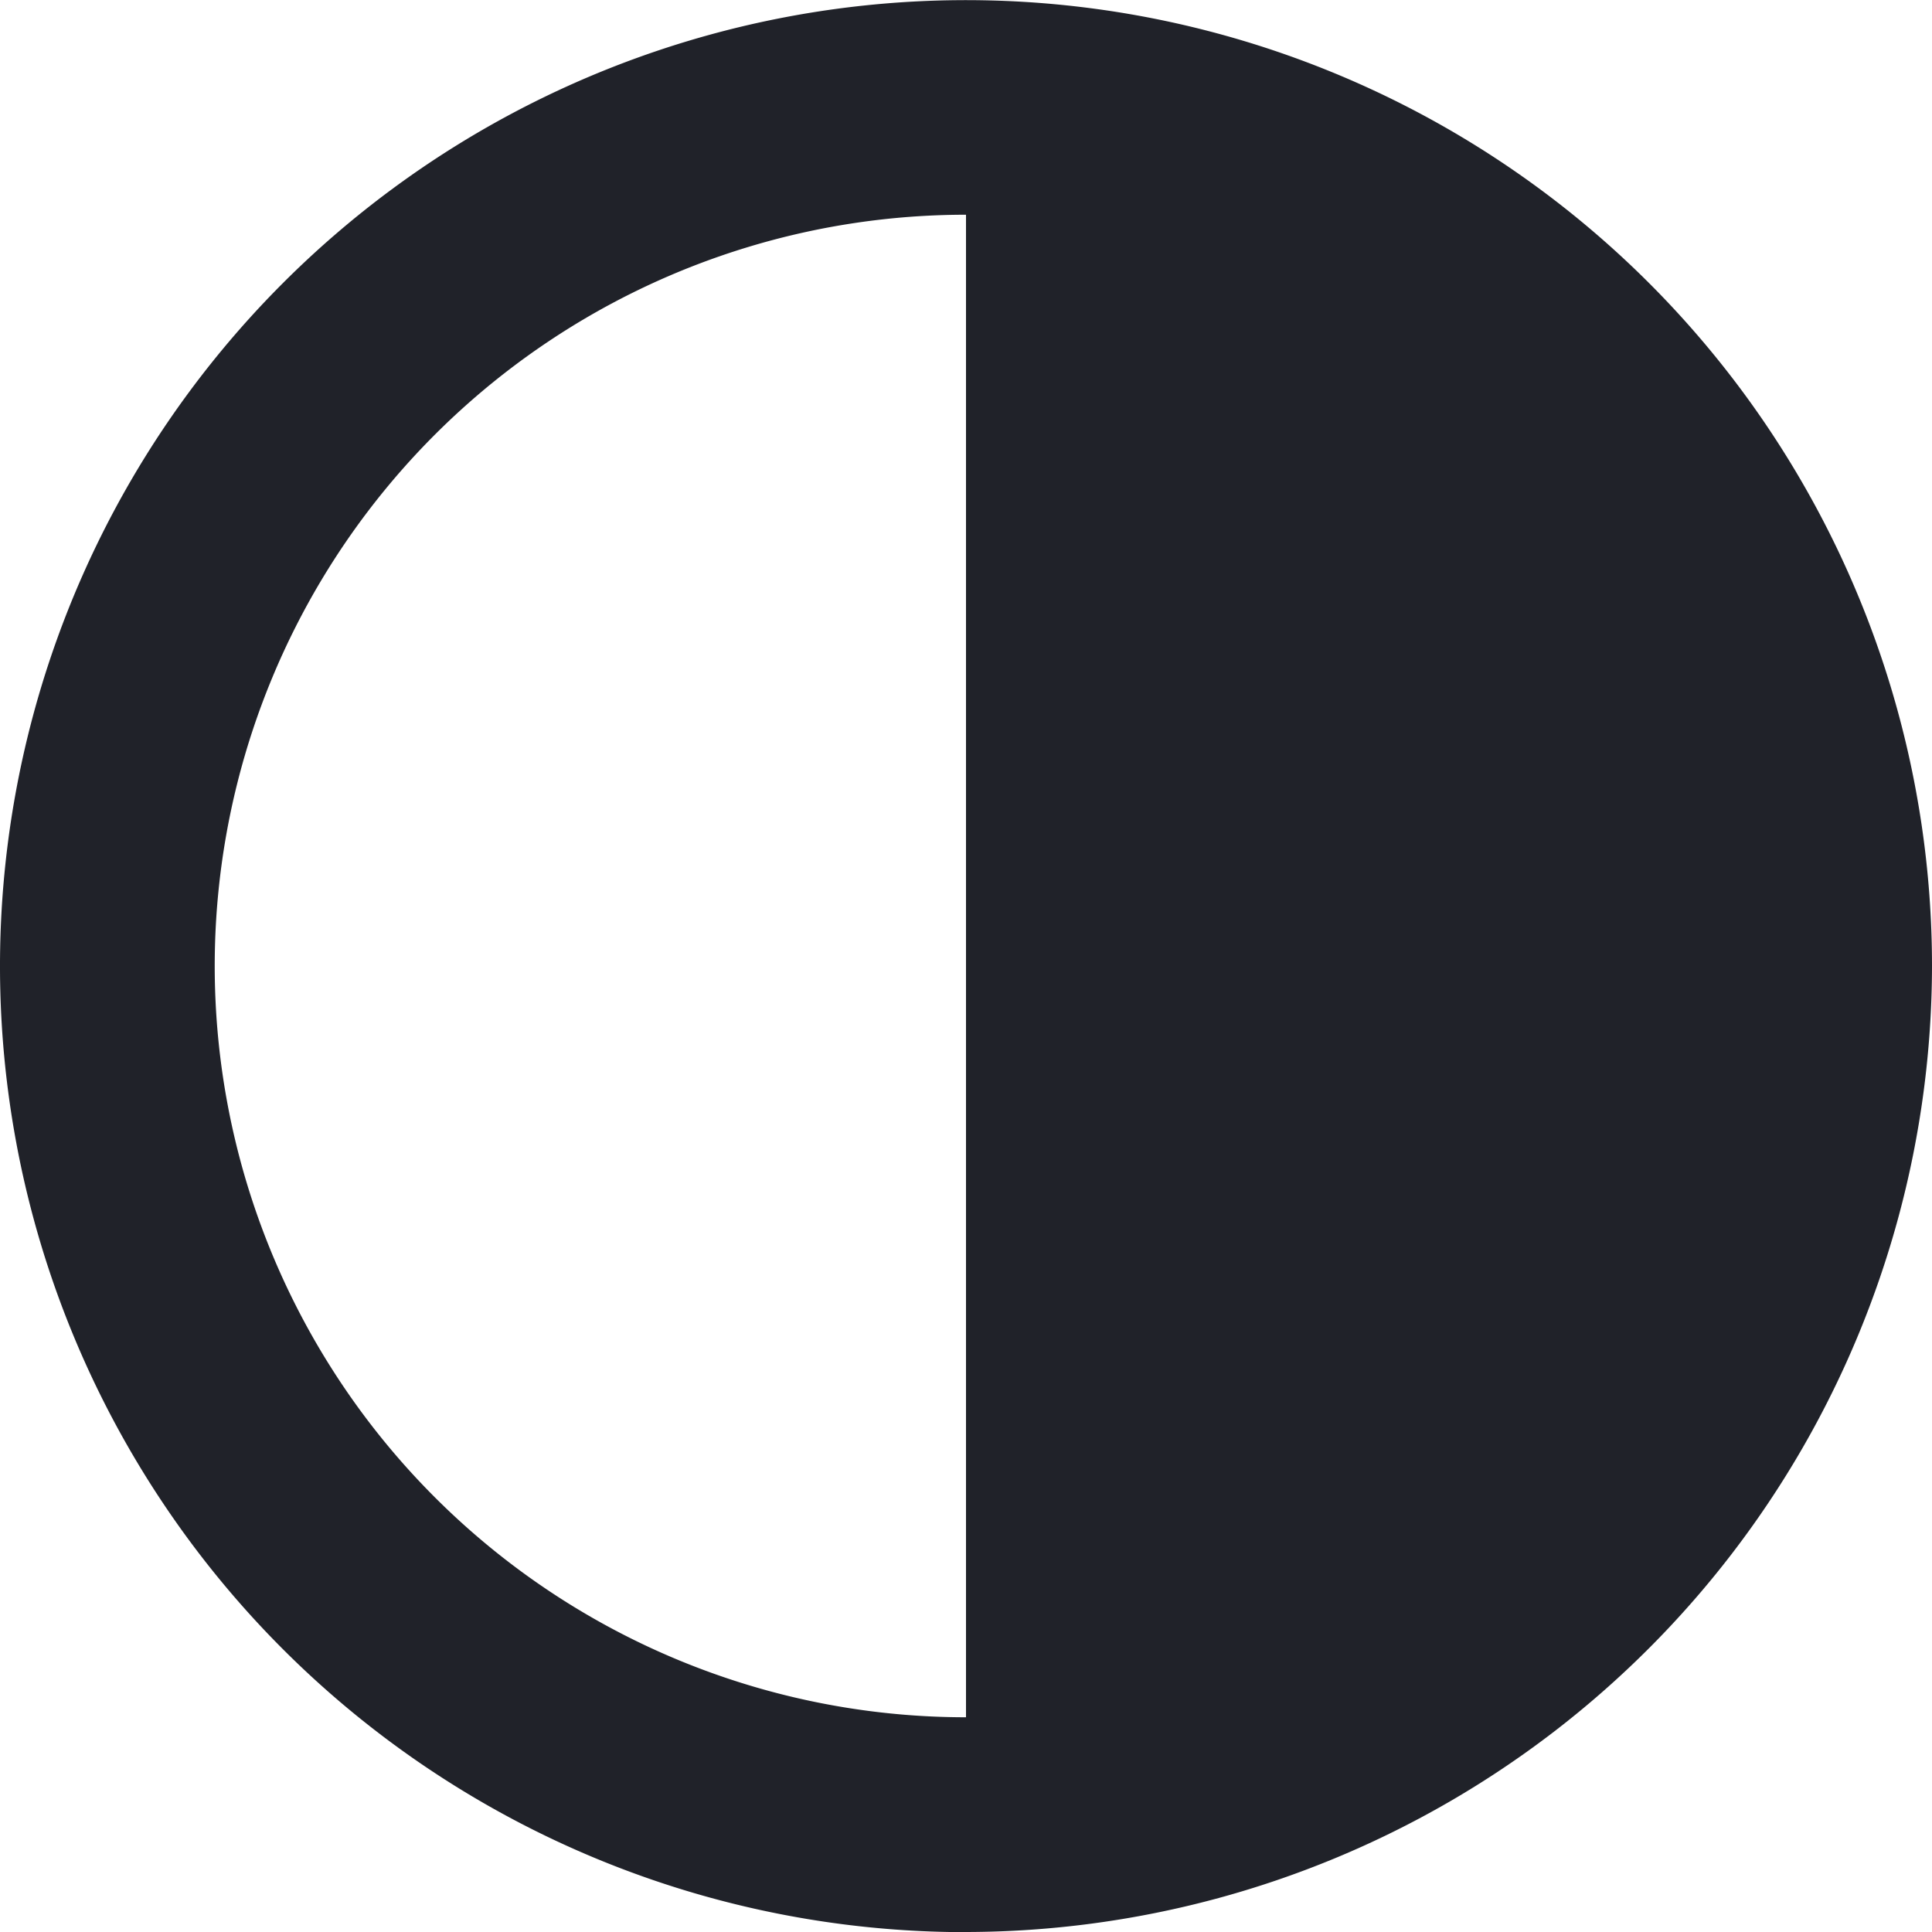
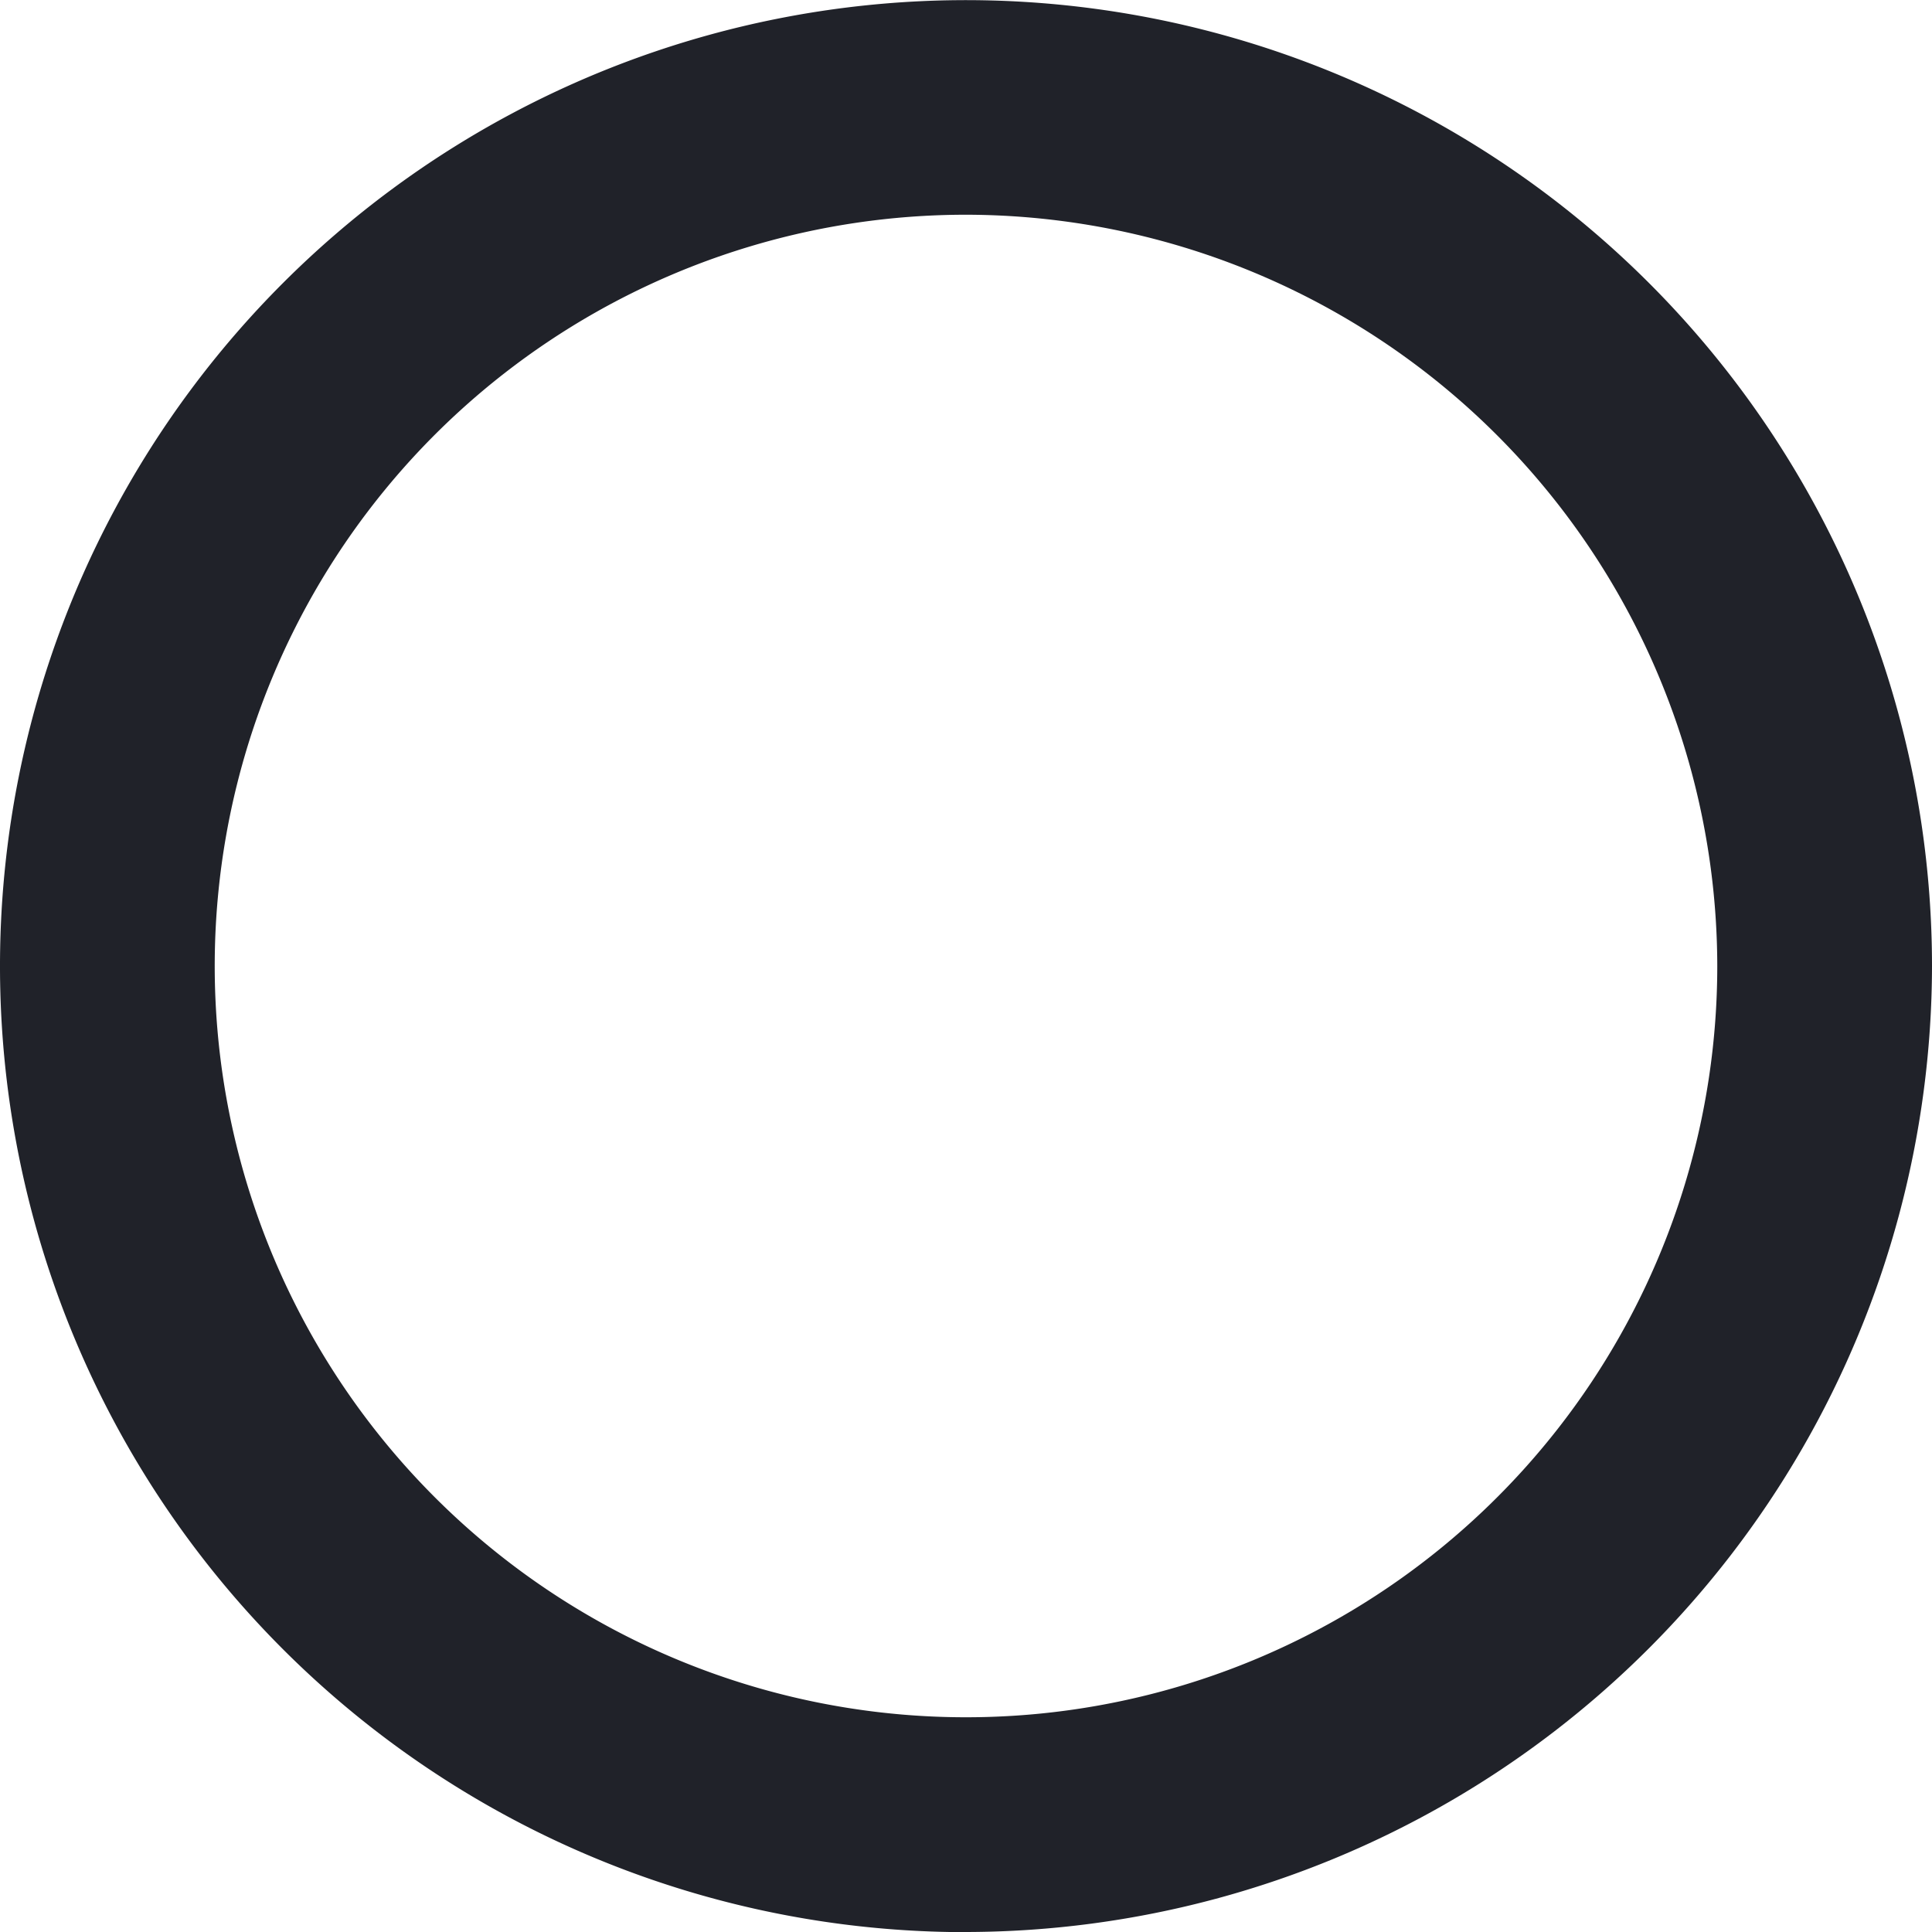
<svg xmlns="http://www.w3.org/2000/svg" width="14" height="14" viewBox="0 0 14 14">
  <defs>
    <style>.a{fill:#202229;fill-rule:evenodd;}</style>
  </defs>
  <g transform="translate(-1681 -17)">
    <path class="a" d="M3901.285,3012.968a5.444,5.444,0,1,0,5.444,5.445A5.452,5.452,0,0,0,3901.285,3012.968Zm0,12.445a7,7,0,1,1,7-7A7.011,7.011,0,0,1,3901.285,3025.412Z" transform="translate(-2213.285 -2994.412)" />
-     <path class="a" d="M3903.285,3024.856a6.222,6.222,0,0,0,0-12.444Z" transform="translate(-2215.285 -2994.634)" />
  </g>
</svg>